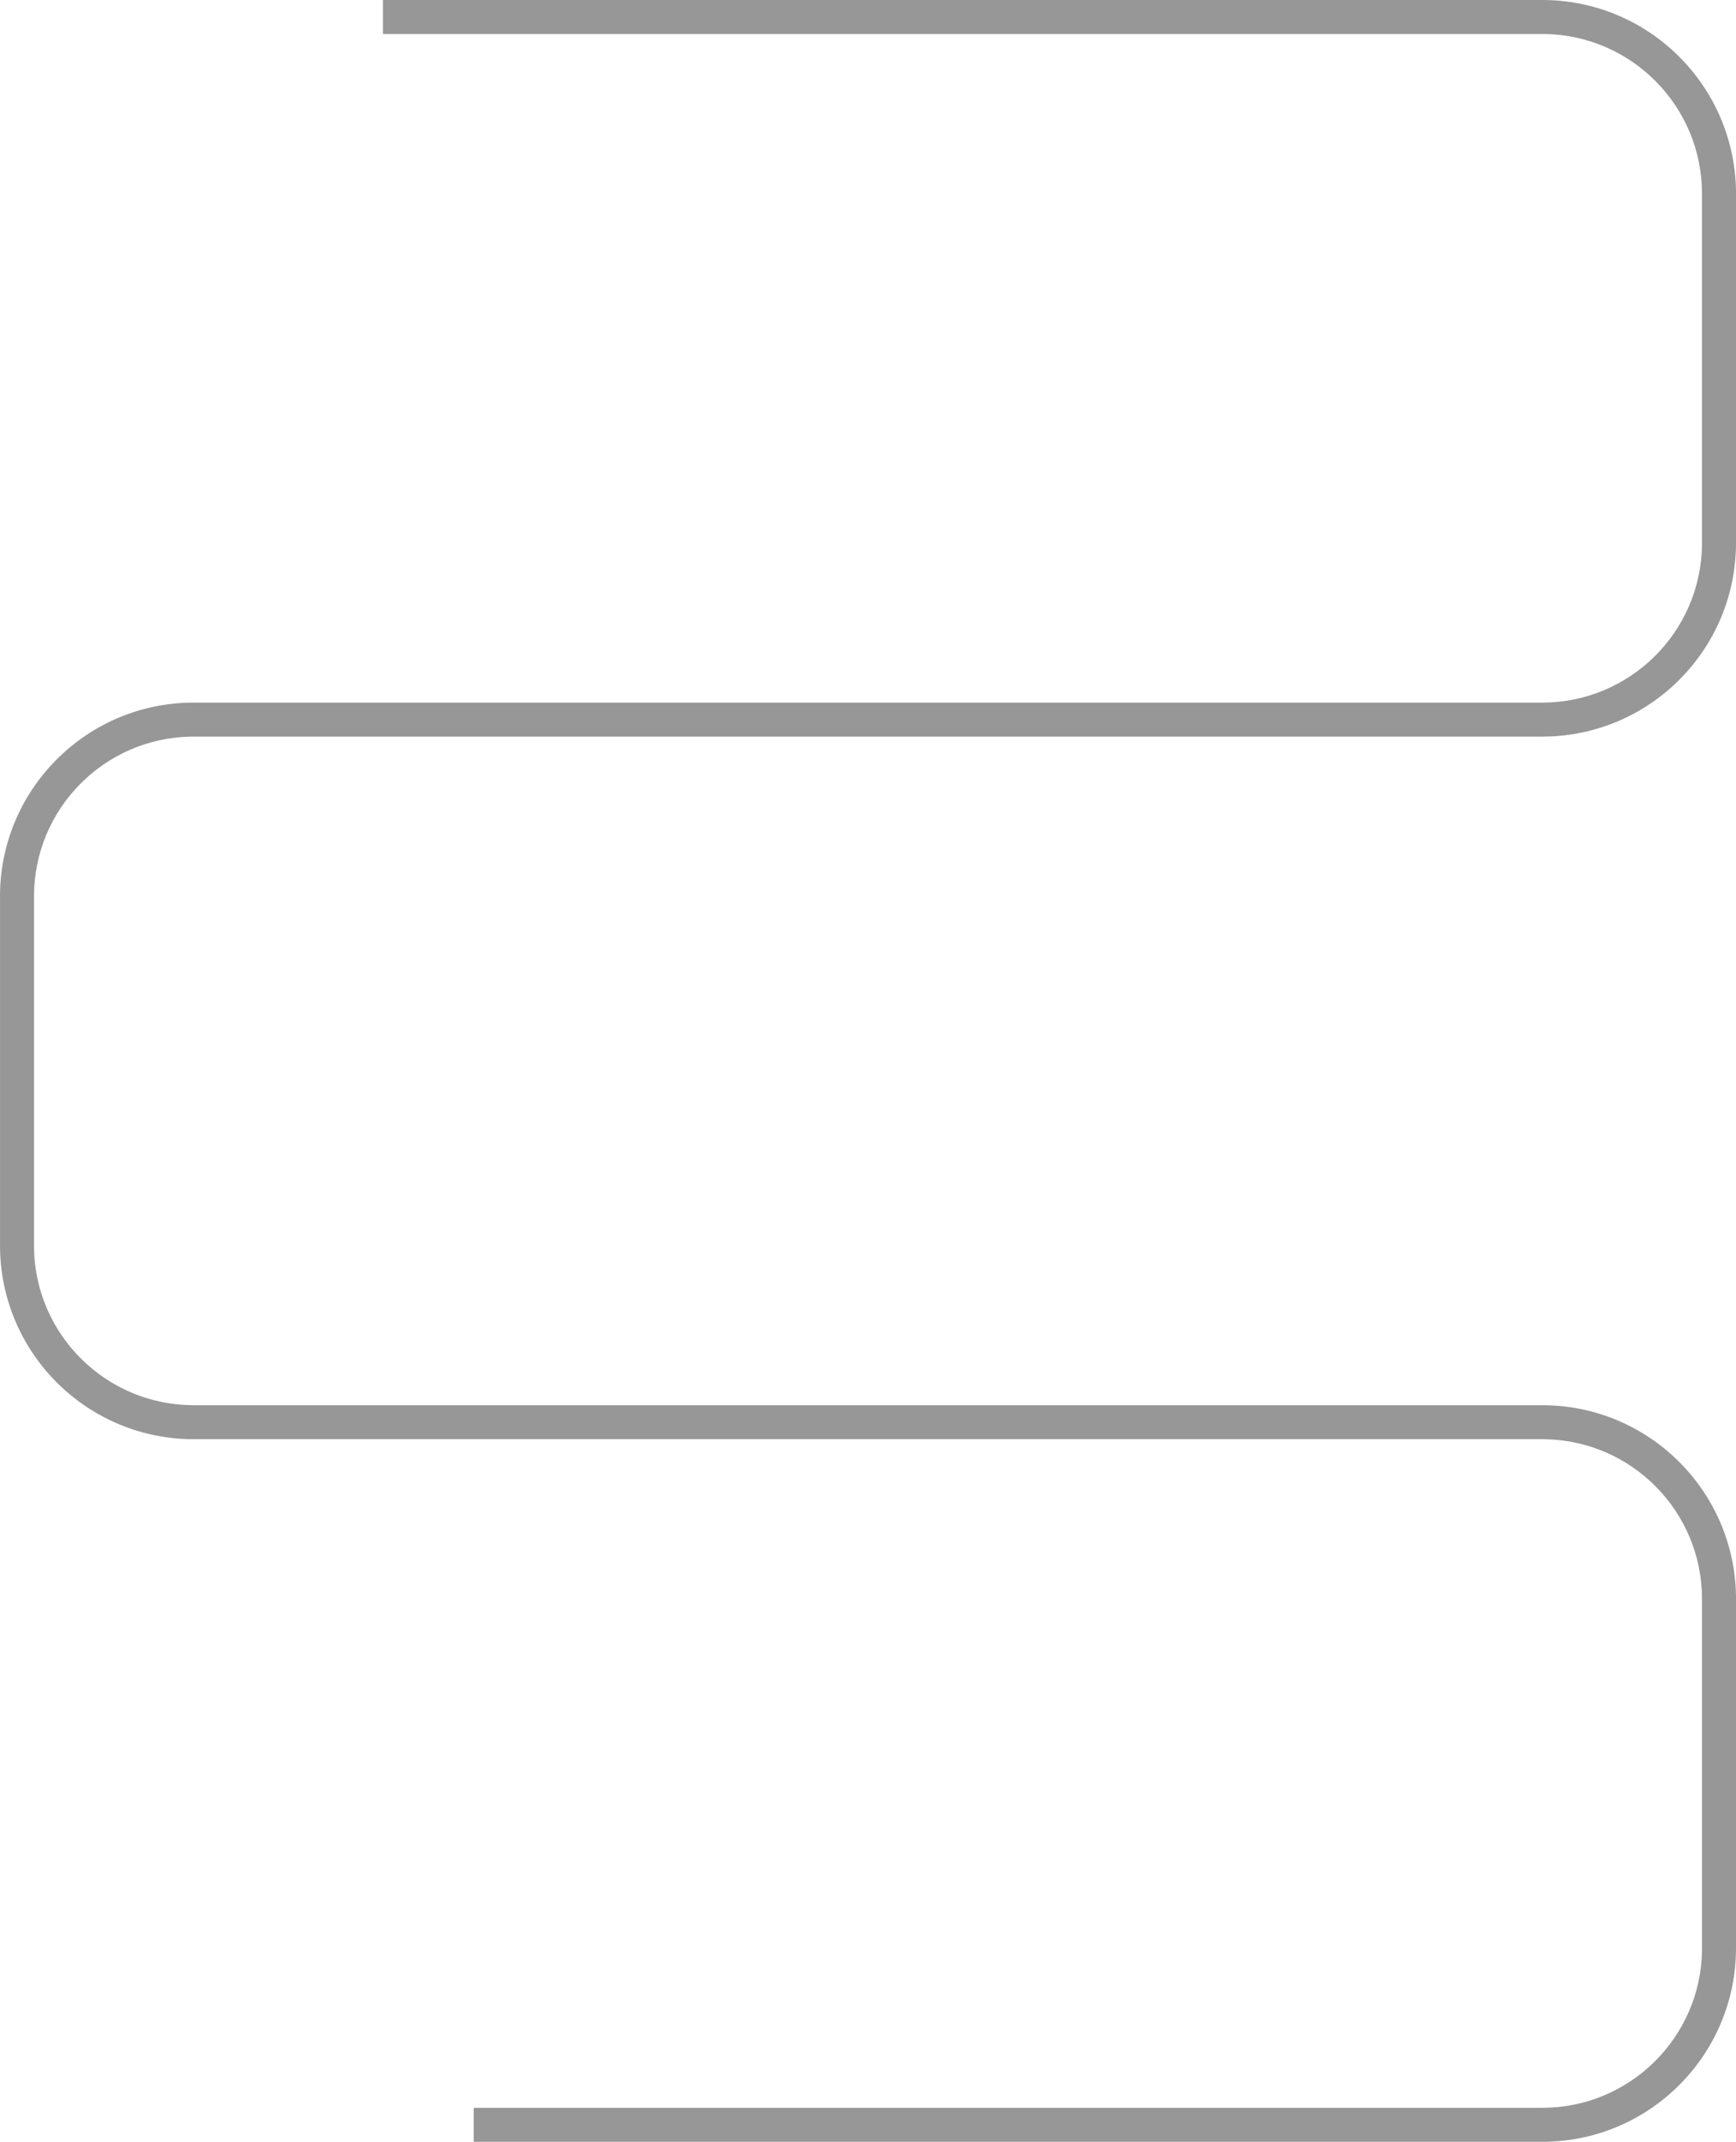
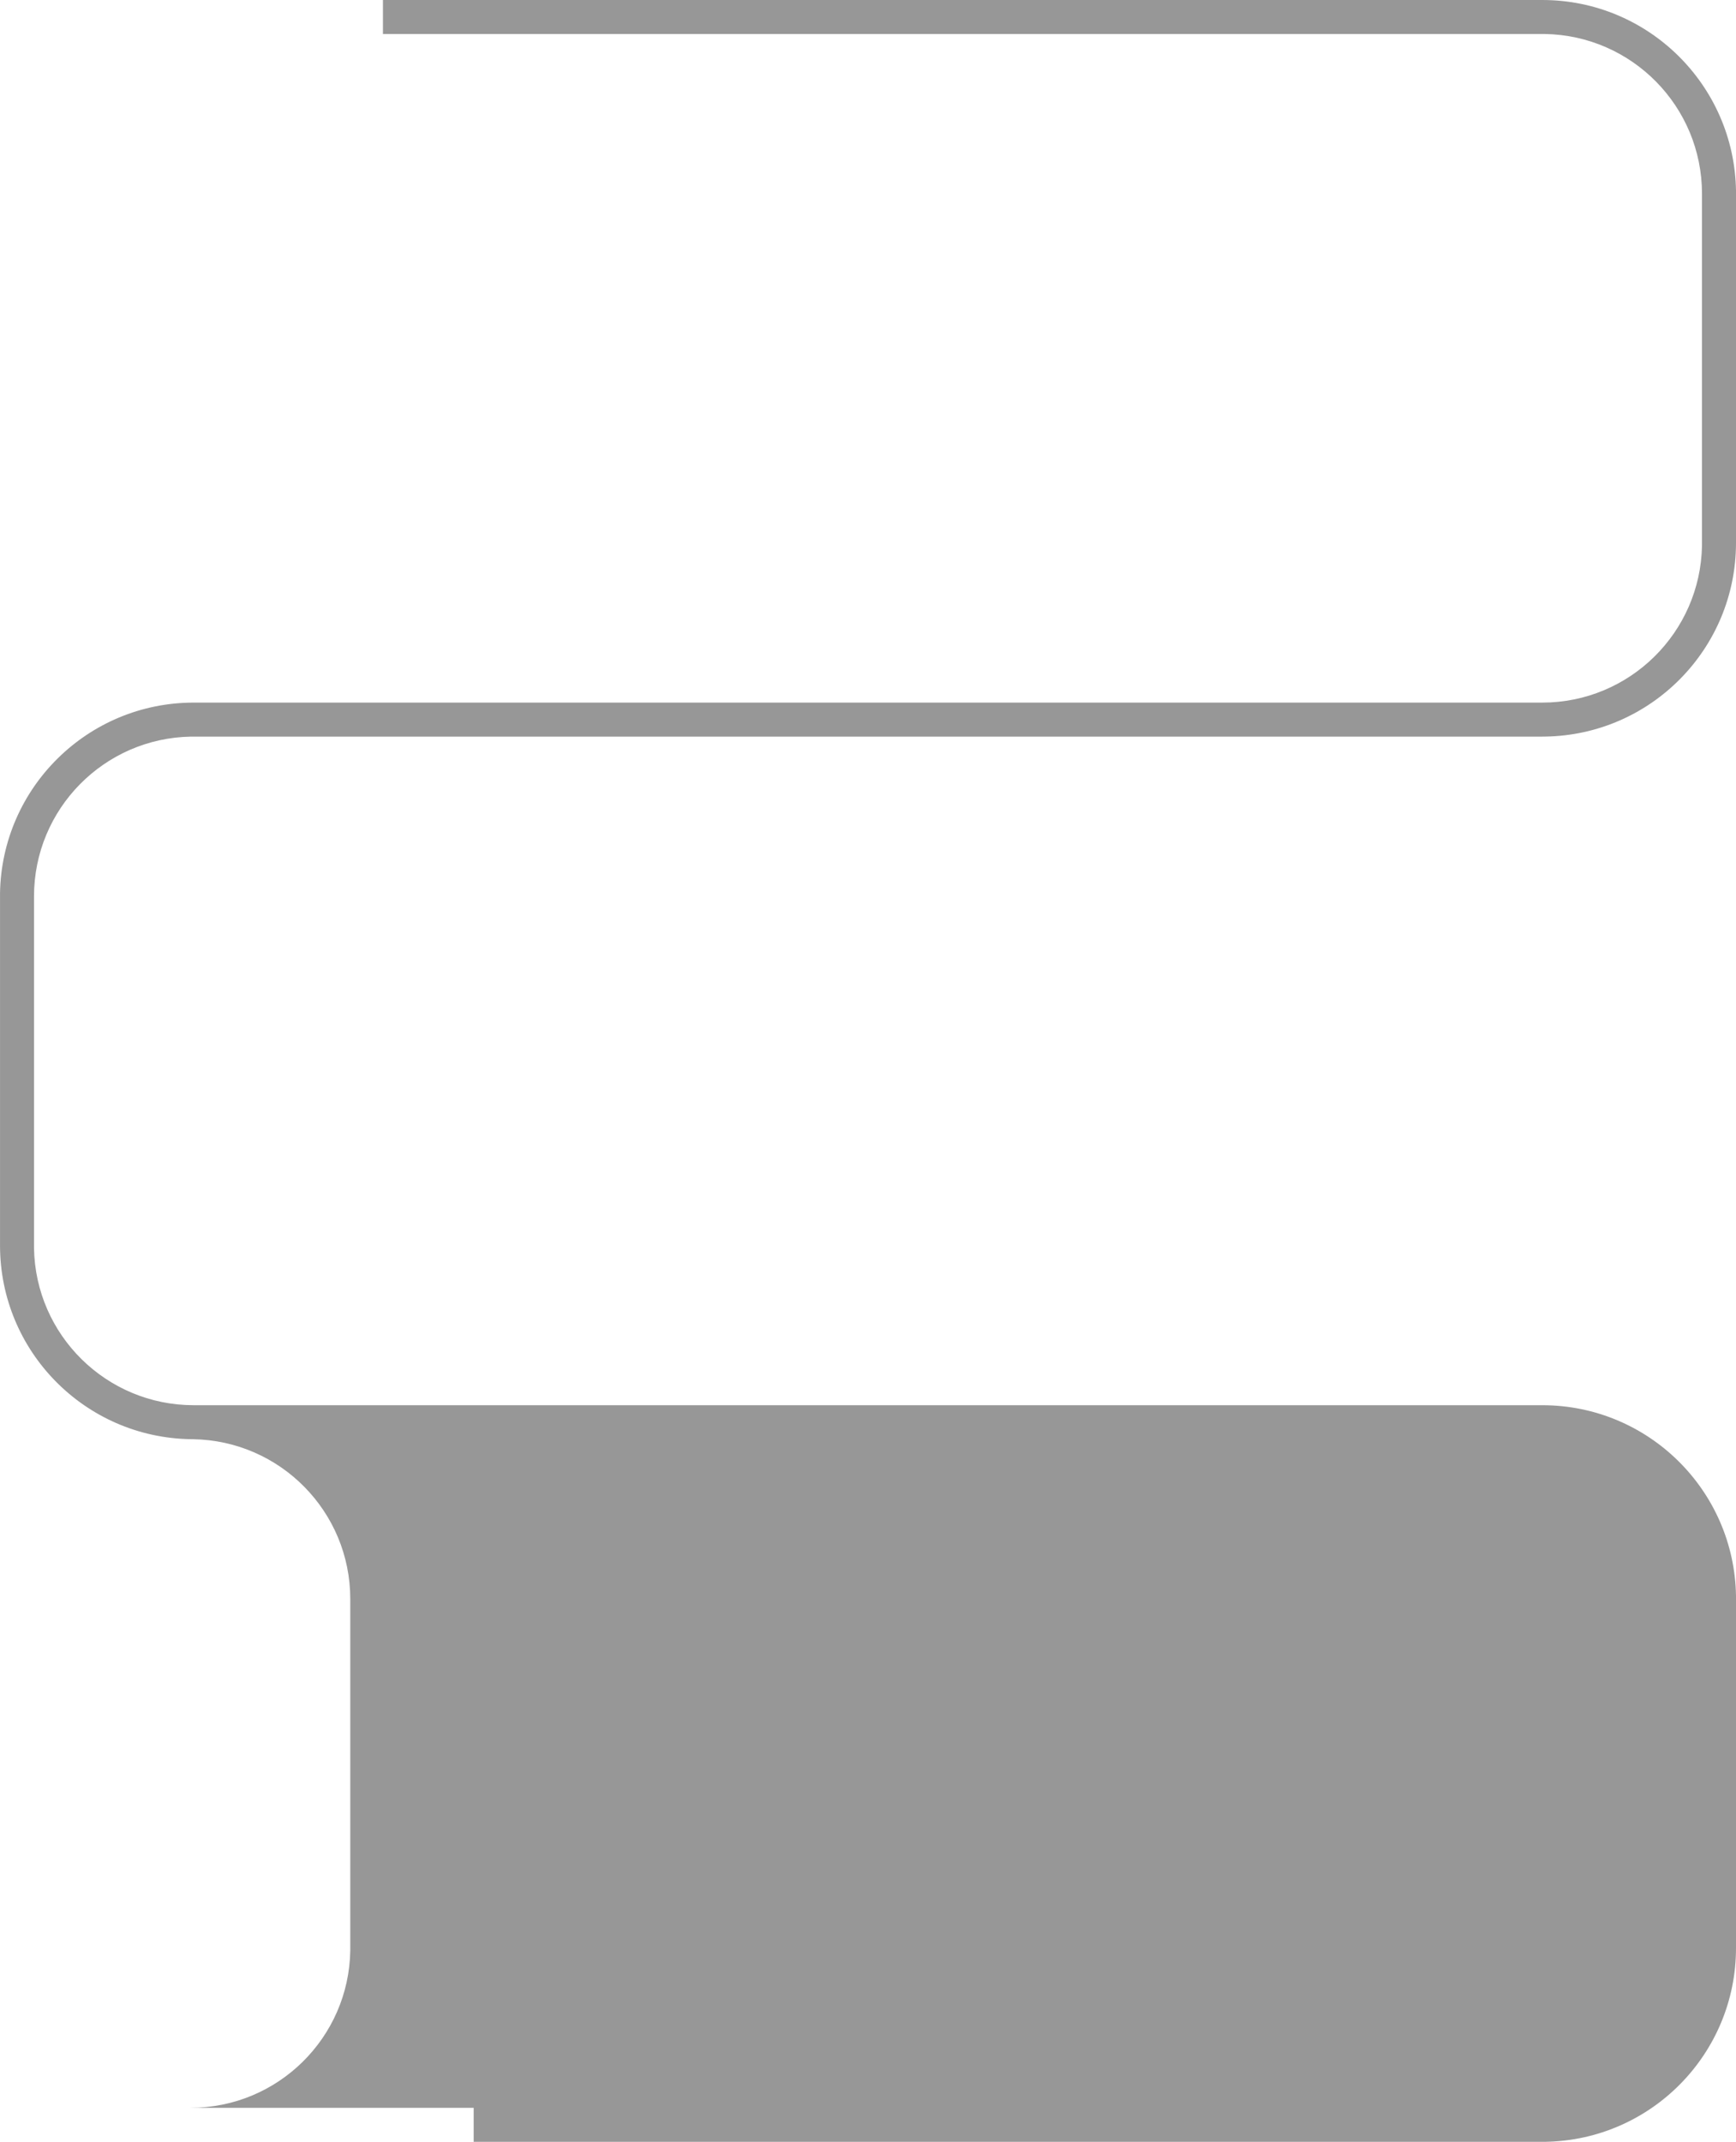
<svg xmlns="http://www.w3.org/2000/svg" viewBox="0 0 766.12 945">
  <defs>
    <style>.d{fill:#979797;}</style>
  </defs>
  <g id="a" />
  <g id="b">
    <g id="c">
-       <path class="d" d="M84.33,325.01H680.62l1.41-.02c46.57-.76,84.09-38.74,84.09-85.49V84.09c-.77-46.57-38.75-84.09-85.5-84.09H169V15H681.78c38.4,.63,69.33,31.95,69.33,70.5V240.67c-.63,38.4-31.95,69.33-70.5,69.33H85.5c-46.75,0-84.73,37.52-85.49,84.09v155.41c-.01,46.75,37.51,84.73,84.07,85.49H680.62l1.17,.02c38.4,.62,69.33,31.94,69.33,70.49v155.17c-.63,38.4-31.95,69.33-70.5,69.33H209.04v15h472.99c46.57-.77,84.09-38.75,84.09-85.5v-155.41c-.77-46.57-38.75-84.09-85.5-84.09H85.5c-38.55,0-69.87-30.94-70.49-69.33v-155.17c0-38.55,30.93-69.87,69.32-70.49Z" />
+       <path class="d" d="M84.33,325.01H680.62l1.41-.02c46.57-.76,84.09-38.74,84.09-85.49V84.09c-.77-46.57-38.75-84.09-85.5-84.09H169V15H681.78c38.4,.63,69.33,31.95,69.33,70.5V240.67c-.63,38.4-31.95,69.33-70.5,69.33H85.5c-46.75,0-84.73,37.52-85.49,84.09v155.41c-.01,46.75,37.51,84.73,84.07,85.49l1.17,.02c38.4,.62,69.33,31.94,69.33,70.49v155.17c-.63,38.4-31.95,69.33-70.5,69.33H209.04v15h472.99c46.57-.77,84.09-38.75,84.09-85.5v-155.41c-.77-46.57-38.75-84.09-85.5-84.09H85.5c-38.55,0-69.87-30.94-70.49-69.33v-155.17c0-38.55,30.93-69.87,69.32-70.49Z" />
    </g>
  </g>
</svg>